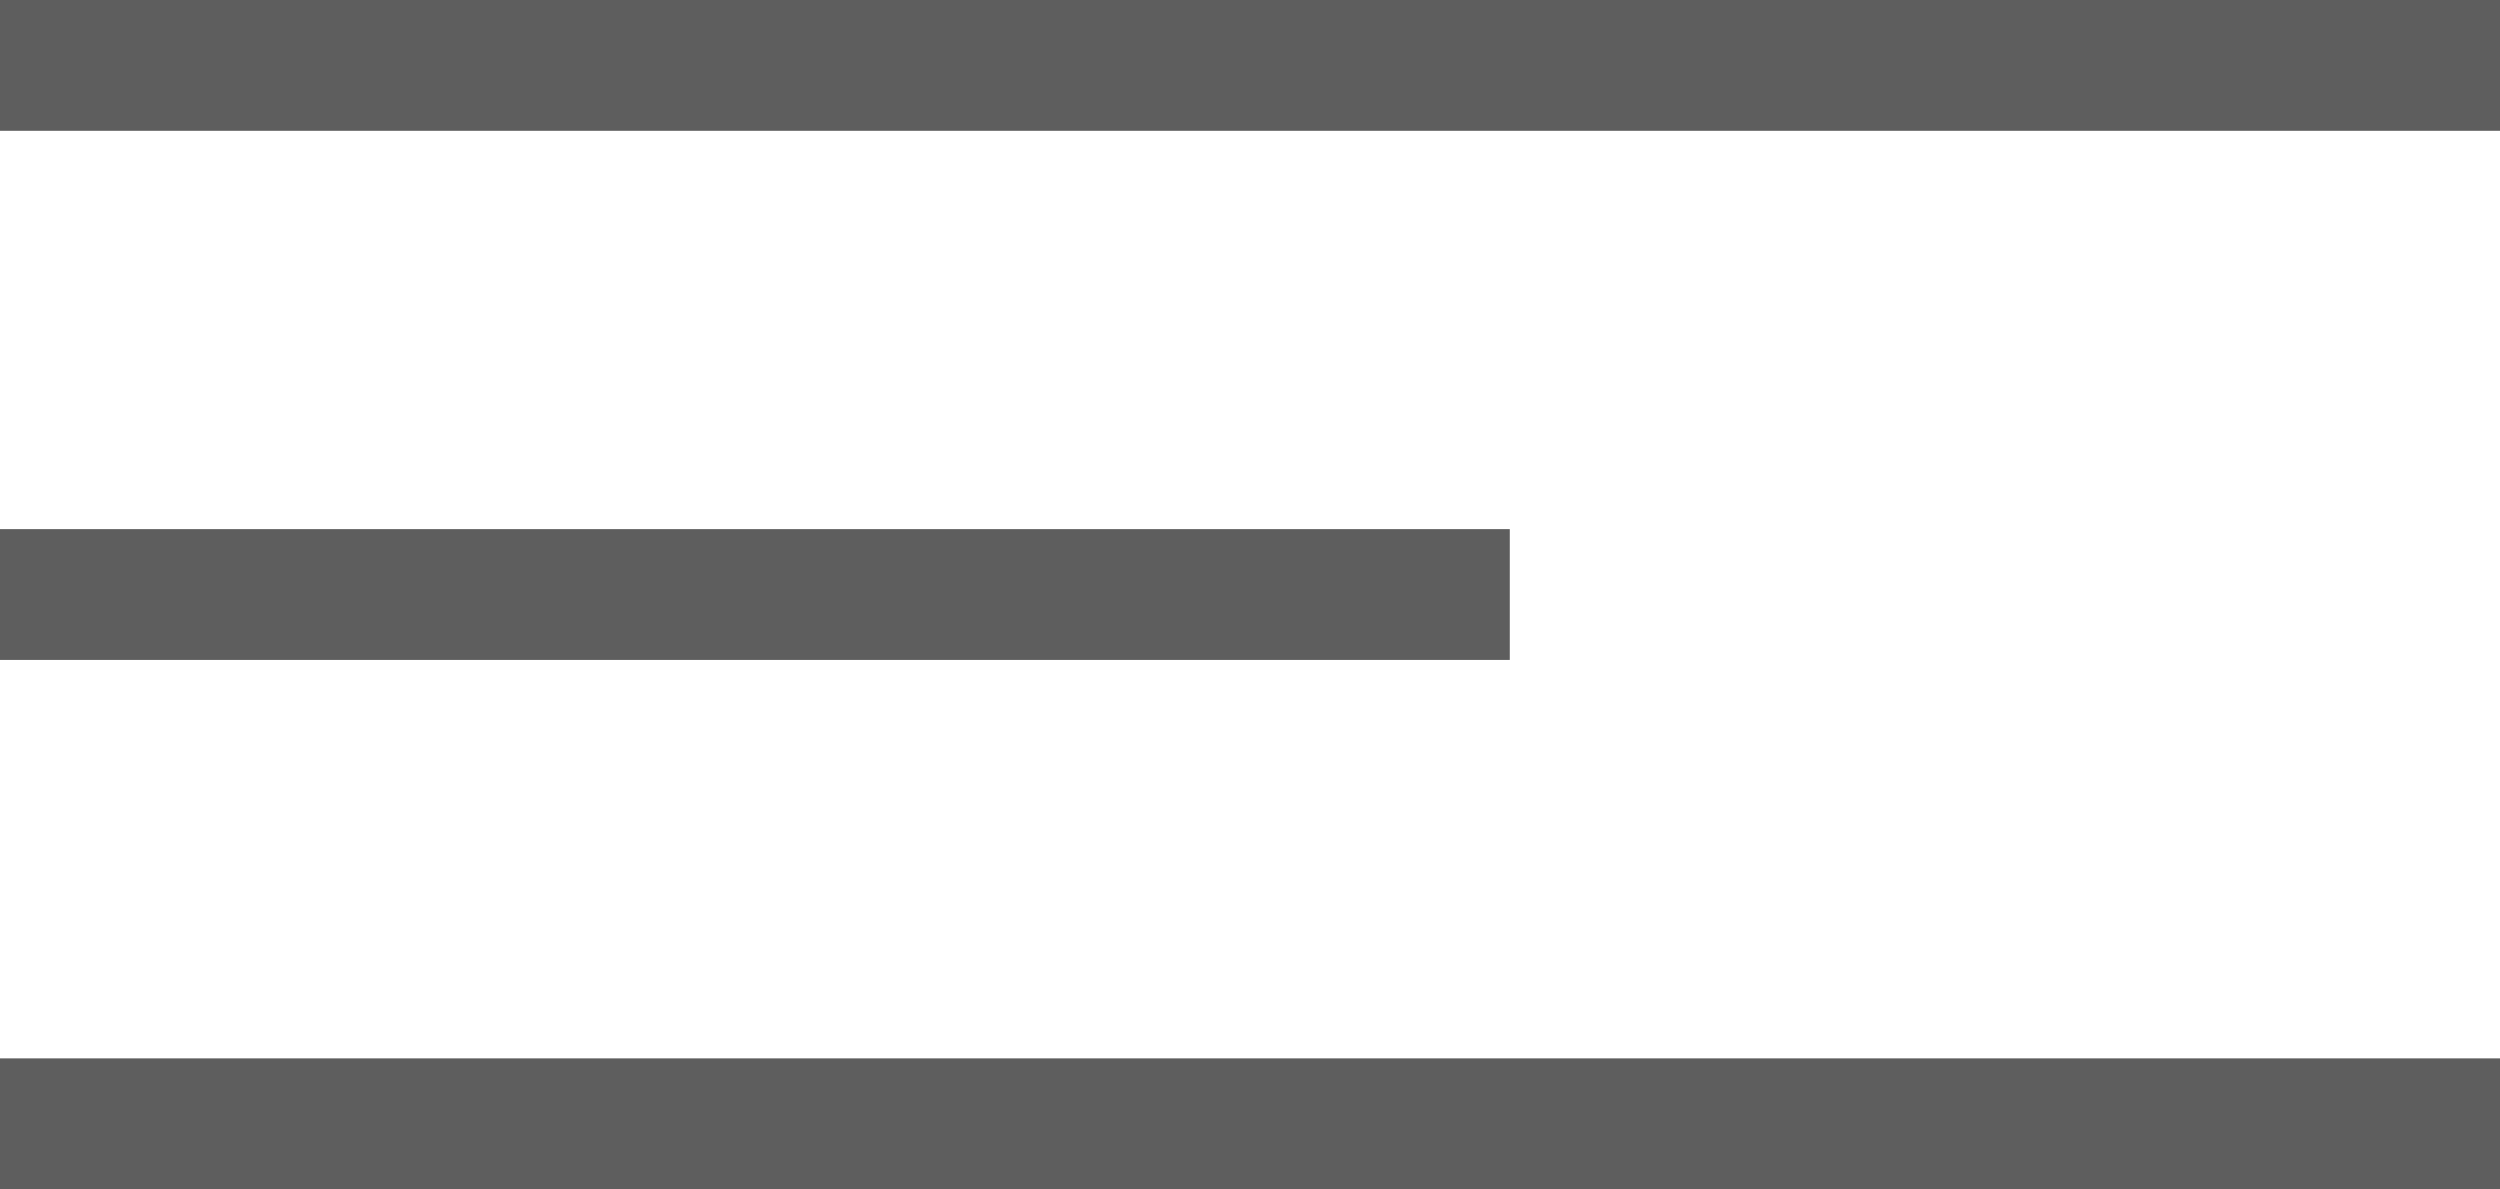
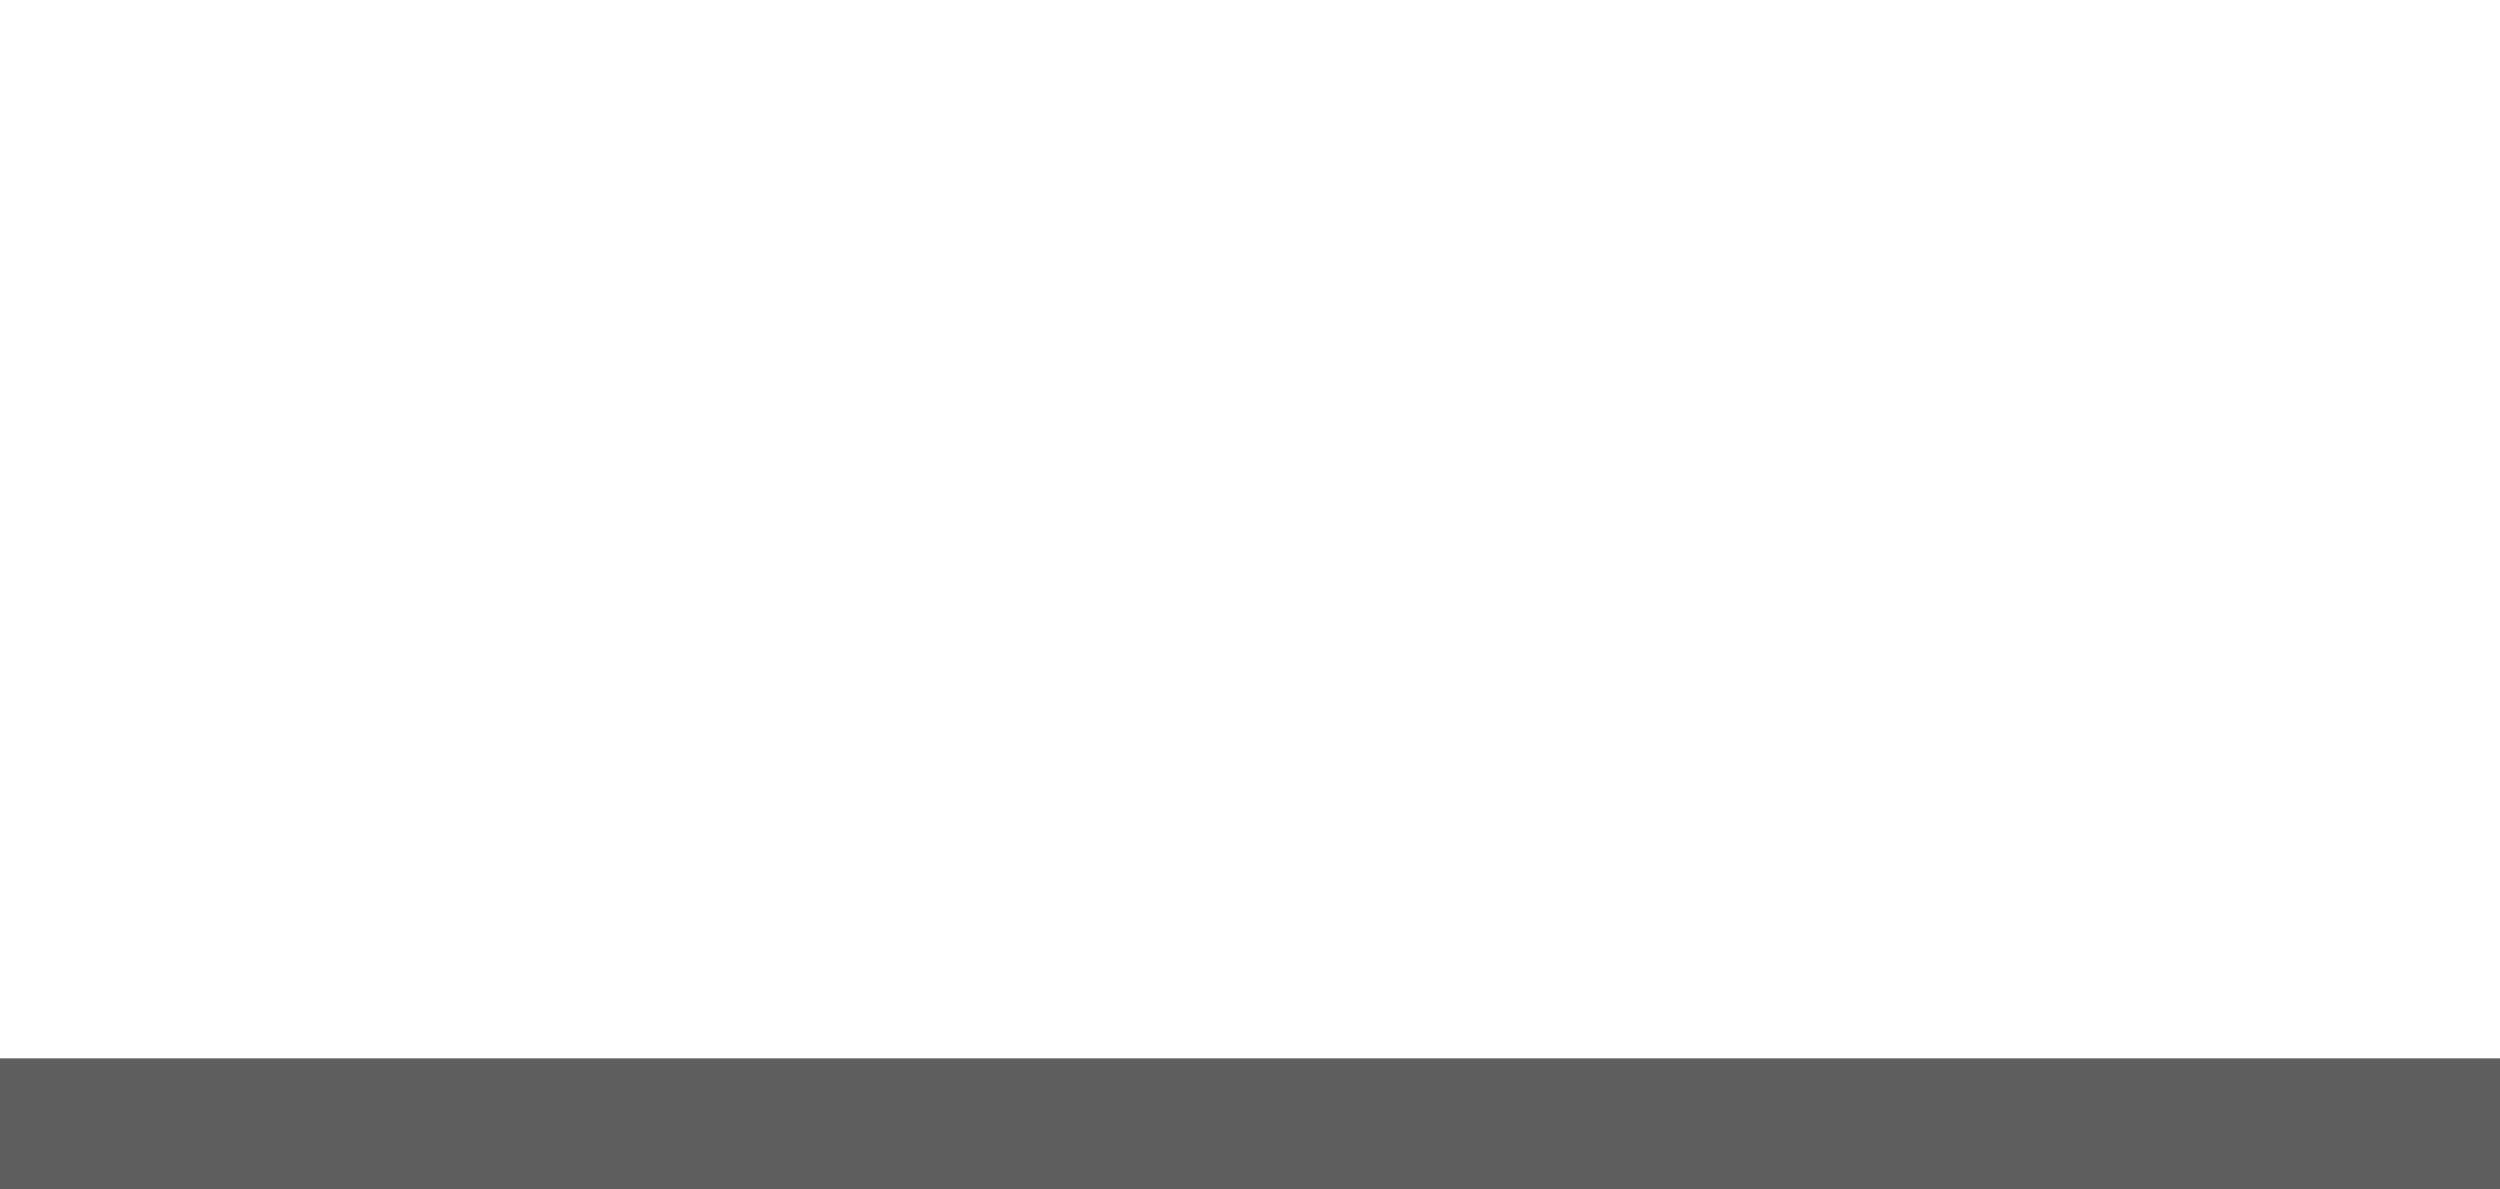
<svg xmlns="http://www.w3.org/2000/svg" width="19.112" height="9.091" viewBox="0 0 19.112 9.091">
  <g transform="translate(-7780.868 -1360.177)">
-     <line x2="19.112" transform="translate(7780.868 1360.677)" fill="none" stroke="#5e5e5e" stroke-miterlimit="10" stroke-width="1" />
-     <line x2="11.542" transform="translate(7780.868 1364.722)" fill="none" stroke="#5e5e5e" stroke-miterlimit="10" stroke-width="1" />
    <line x2="19.112" transform="translate(7780.868 1368.768)" fill="none" stroke="#5e5e5e" stroke-miterlimit="10" stroke-width="1" />
  </g>
</svg>